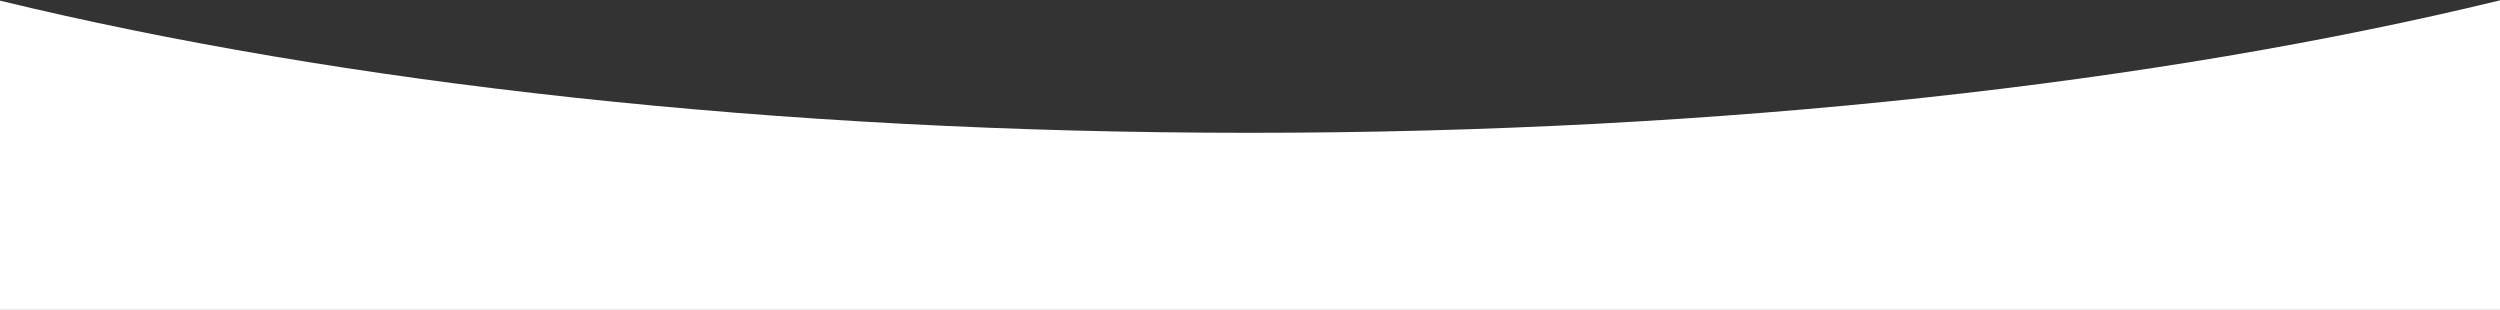
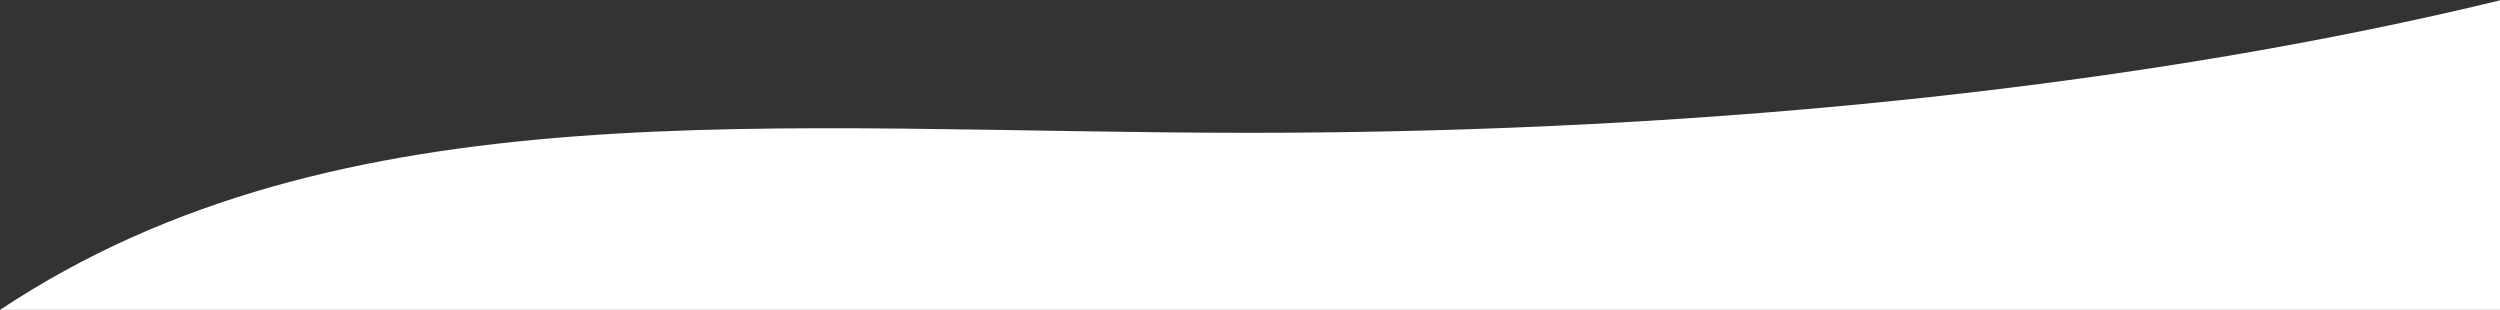
<svg xmlns="http://www.w3.org/2000/svg" width="1920" height="238" viewBox="0 0 1920 238" fill="none">
  <rect x="0" y="0" width="1920" height="238" fill="#333333" stroke="none" />
-   <path fill-rule="evenodd" clip-rule="evenodd" d="M0 238V0.515C261.856 63.969 595.784 102 959.5 102C1323.68 102 1657.99 63.872 1920 0.272V238H0Z" fill="white" />
+   <path fill-rule="evenodd" clip-rule="evenodd" d="M0 238C261.856 63.969 595.784 102 959.5 102C1323.68 102 1657.99 63.872 1920 0.272V238H0Z" fill="white" />
</svg>